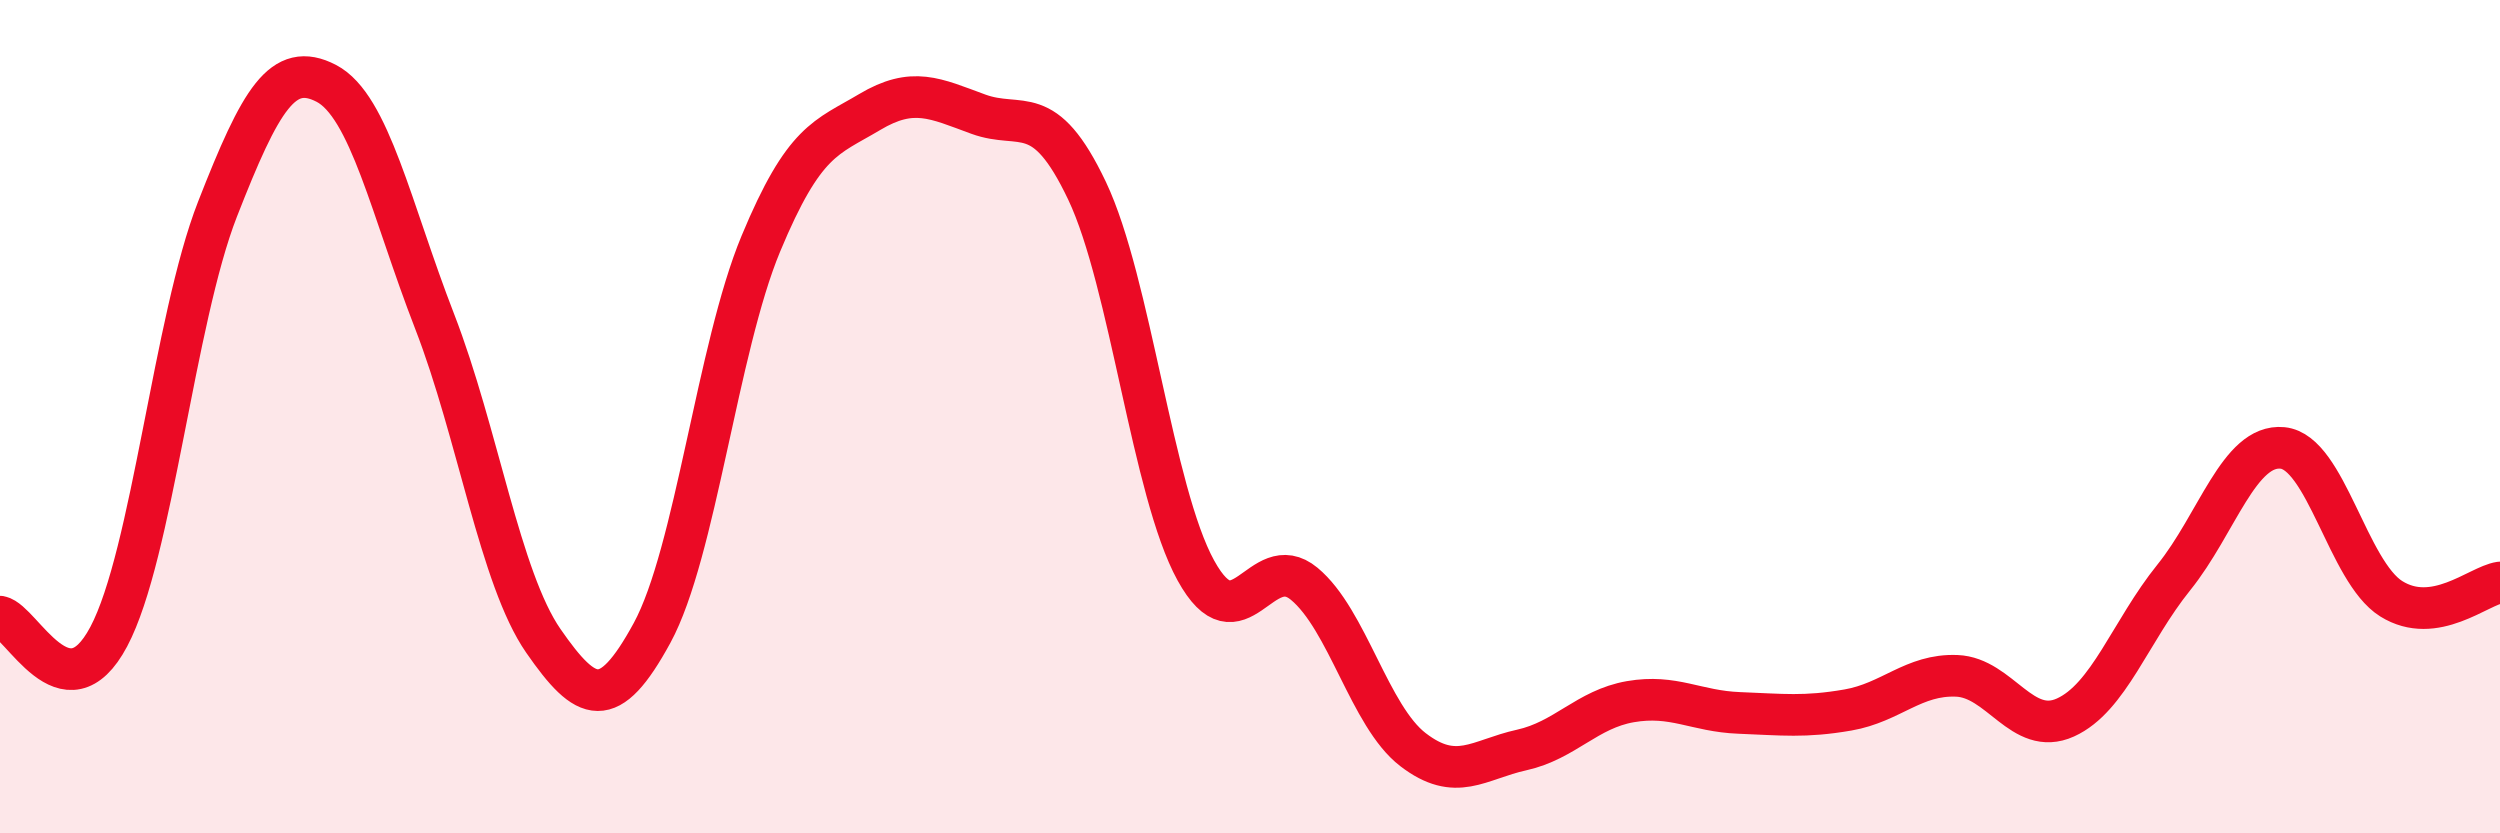
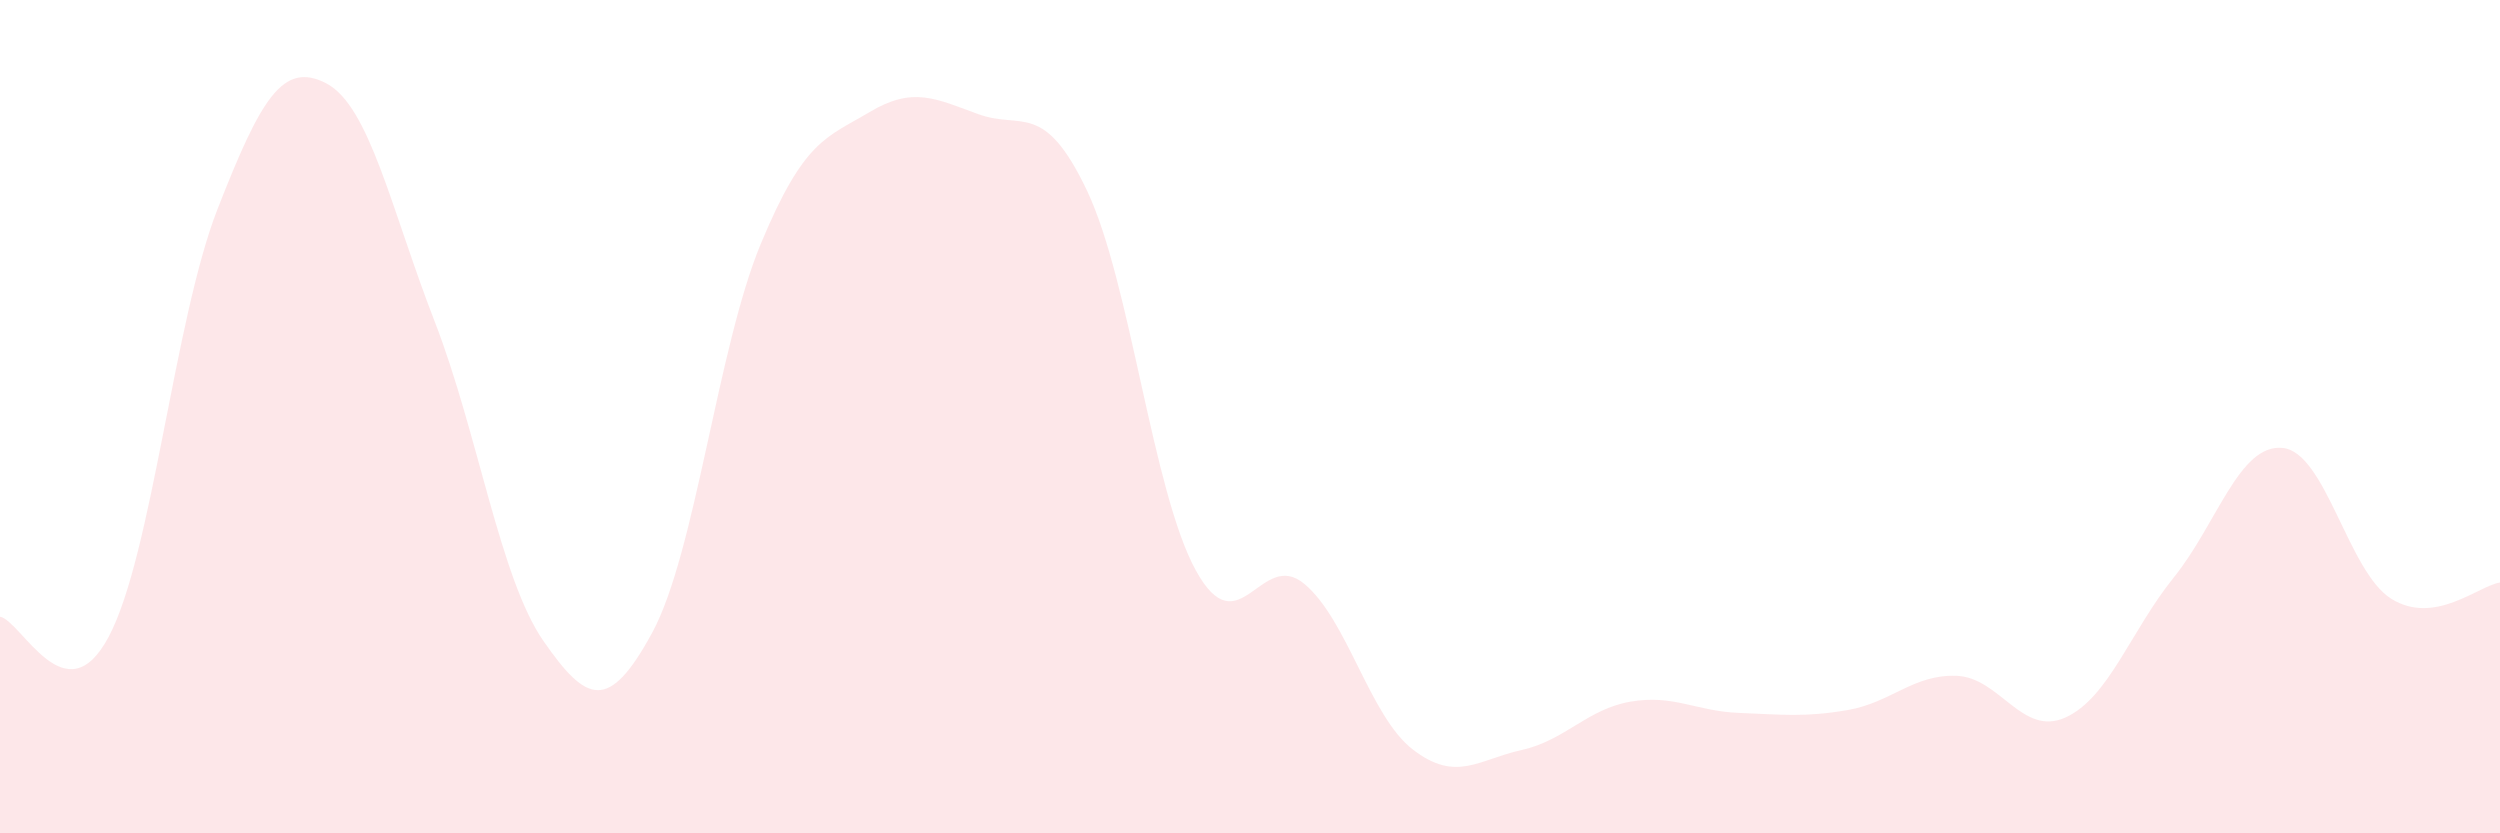
<svg xmlns="http://www.w3.org/2000/svg" width="60" height="20" viewBox="0 0 60 20">
  <path d="M 0,14.8 C 0.52,14.9 1.57,17.24 2.61,15.28 C 3.65,13.32 4.18,7.68 5.22,5.02 C 6.26,2.36 6.79,1.46 7.83,2 C 8.87,2.54 9.39,5.03 10.43,7.71 C 11.47,10.39 12,13.88 13.04,15.38 C 14.08,16.88 14.61,17.1 15.65,15.19 C 16.69,13.28 17.22,8.35 18.26,5.85 C 19.3,3.35 19.83,3.31 20.87,2.69 C 21.91,2.07 22.44,2.36 23.48,2.74 C 24.52,3.12 25.05,2.39 26.09,4.58 C 27.13,6.77 27.66,11.8 28.7,13.69 C 29.74,15.58 30.26,13.15 31.3,14.01 C 32.34,14.87 32.87,17.19 33.91,17.99 C 34.95,18.79 35.48,18.23 36.52,18 C 37.56,17.77 38.09,17.02 39.13,16.84 C 40.17,16.66 40.7,17.07 41.74,17.11 C 42.78,17.15 43.31,17.22 44.35,17.04 C 45.39,16.86 45.92,16.18 46.96,16.22 C 48,16.26 48.53,17.69 49.57,17.22 C 50.61,16.75 51.13,15.15 52.17,13.86 C 53.21,12.57 53.74,10.65 54.78,10.75 C 55.82,10.85 56.35,13.72 57.39,14.37 C 58.43,15.02 59.48,14.06 60,13.98L60 20L0 20Z" fill="#EB0A25" opacity="0.1" stroke-linecap="round" stroke-linejoin="round" />
-   <path d="M 0,14.8 C 0.52,14.9 1.57,17.24 2.61,15.28 C 3.65,13.32 4.18,7.68 5.22,5.02 C 6.26,2.36 6.79,1.46 7.83,2 C 8.87,2.54 9.39,5.03 10.43,7.71 C 11.47,10.39 12,13.88 13.04,15.38 C 14.08,16.88 14.61,17.1 15.65,15.19 C 16.69,13.28 17.22,8.35 18.26,5.85 C 19.3,3.35 19.83,3.31 20.87,2.69 C 21.91,2.07 22.44,2.36 23.48,2.74 C 24.52,3.12 25.05,2.39 26.09,4.58 C 27.13,6.77 27.66,11.8 28.7,13.69 C 29.74,15.58 30.26,13.15 31.3,14.01 C 32.34,14.87 32.87,17.19 33.91,17.99 C 34.95,18.79 35.48,18.23 36.52,18 C 37.56,17.77 38.09,17.02 39.13,16.84 C 40.17,16.66 40.7,17.07 41.74,17.11 C 42.78,17.15 43.31,17.22 44.35,17.04 C 45.39,16.86 45.92,16.18 46.96,16.22 C 48,16.26 48.53,17.69 49.57,17.22 C 50.61,16.75 51.13,15.15 52.17,13.86 C 53.21,12.57 53.74,10.65 54.78,10.75 C 55.82,10.85 56.35,13.72 57.39,14.37 C 58.43,15.02 59.48,14.06 60,13.98" stroke="#EB0A25" stroke-width="1" fill="none" stroke-linecap="round" stroke-linejoin="round" />
</svg>